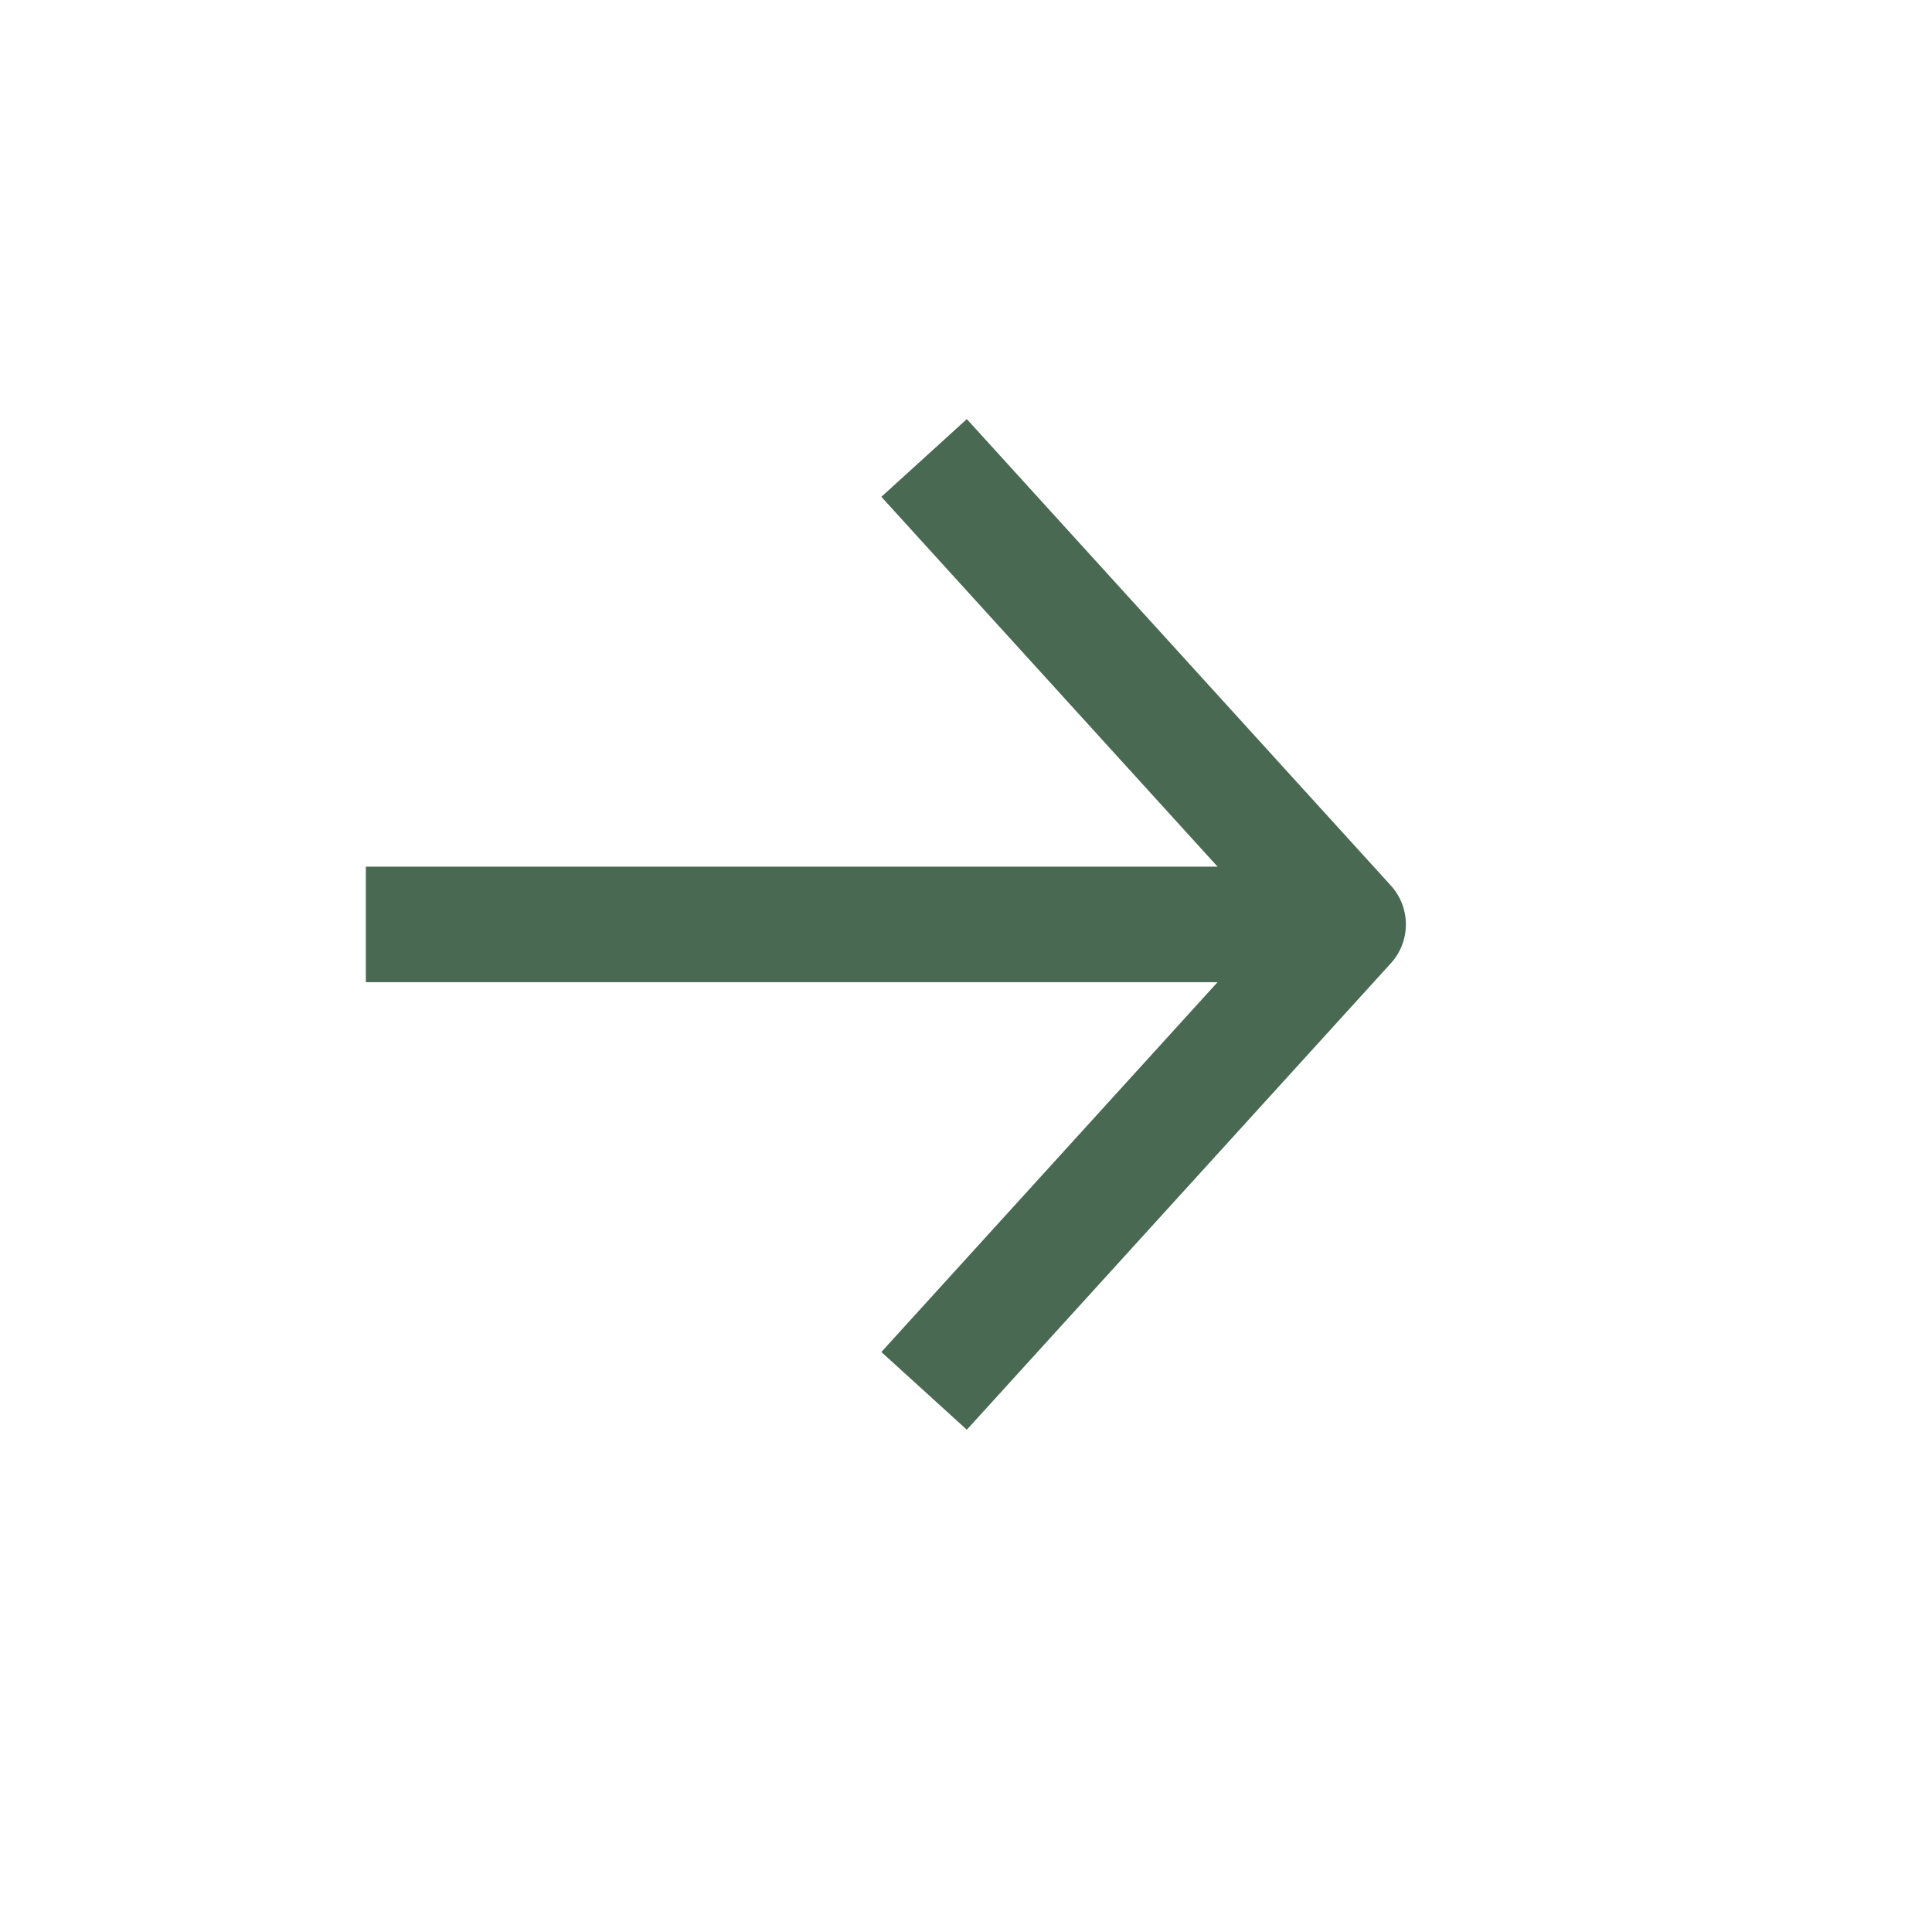
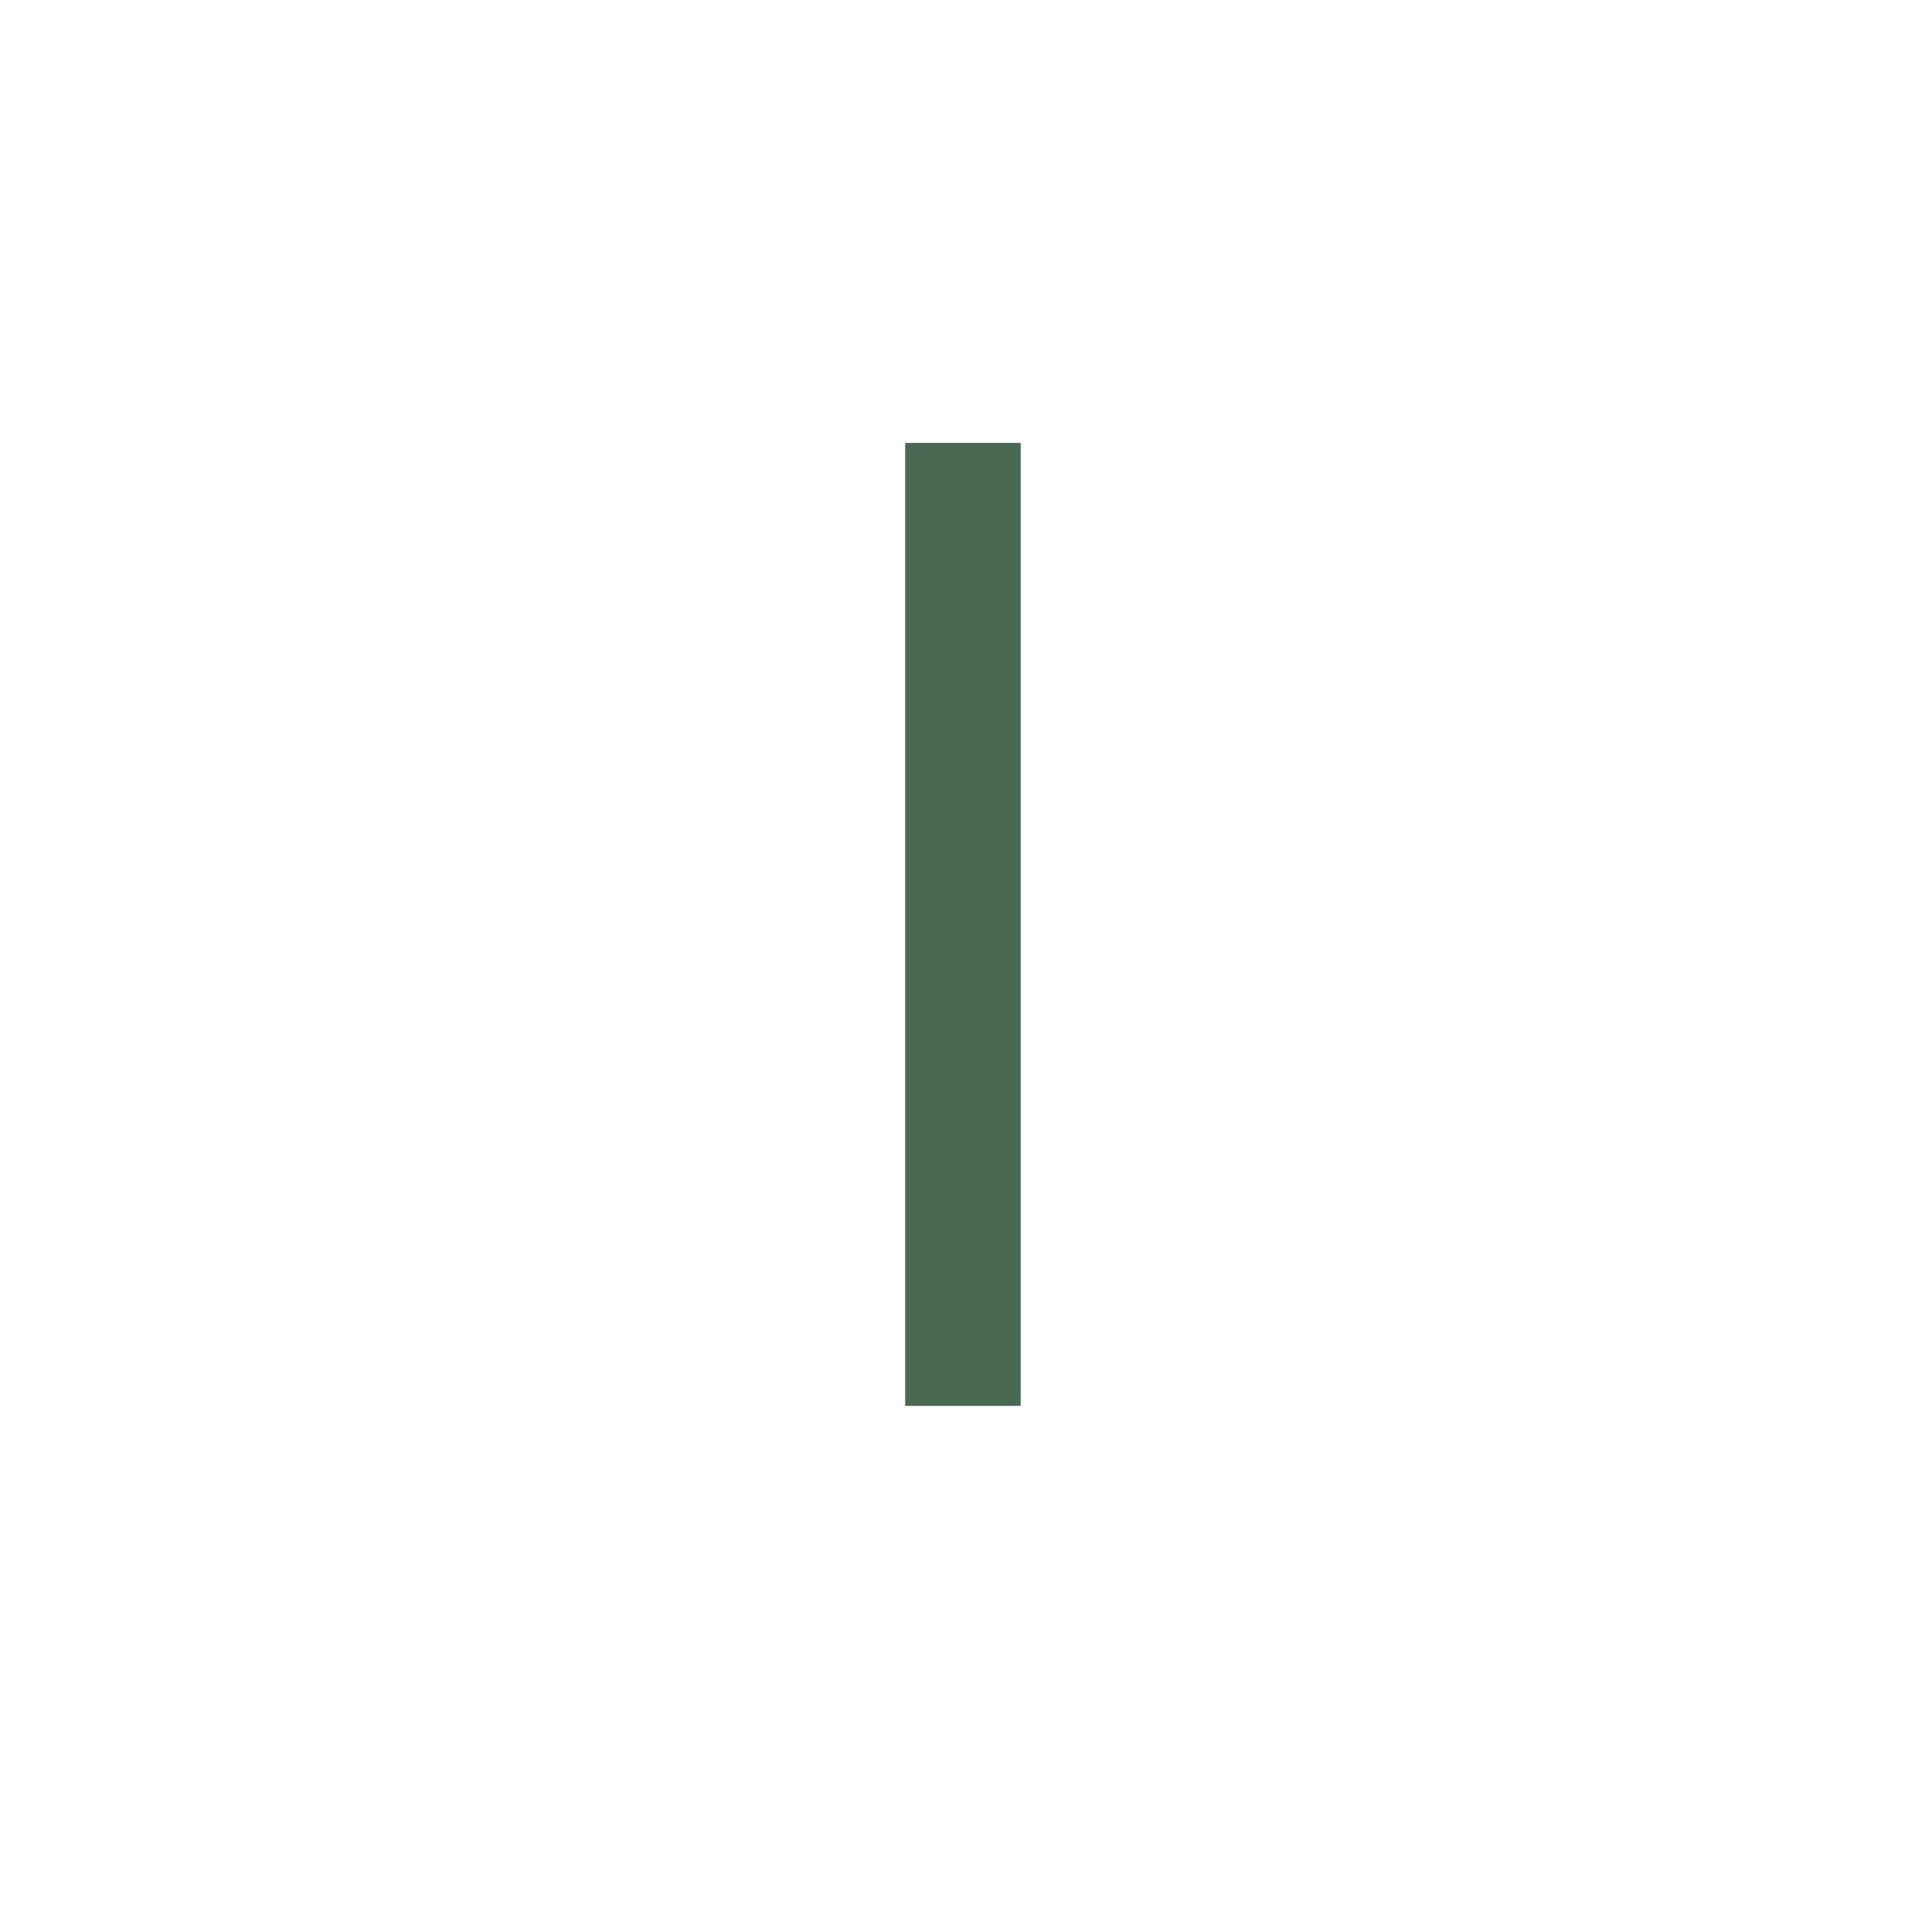
<svg xmlns="http://www.w3.org/2000/svg" width="19" height="19" viewBox="0 0 19 19" fill="none">
-   <path d="M9.47 13.258L13.258 9.091L9.47 4.924" stroke="#496952" stroke-width="1.136" stroke-linecap="square" stroke-linejoin="round" />
-   <path d="M12.499 9.091L4.166 9.091" stroke="#496952" stroke-width="1.136" stroke-linecap="square" stroke-linejoin="round" />
+   <path d="M9.47 13.258L9.47 4.924" stroke="#496952" stroke-width="1.136" stroke-linecap="square" stroke-linejoin="round" />
</svg>